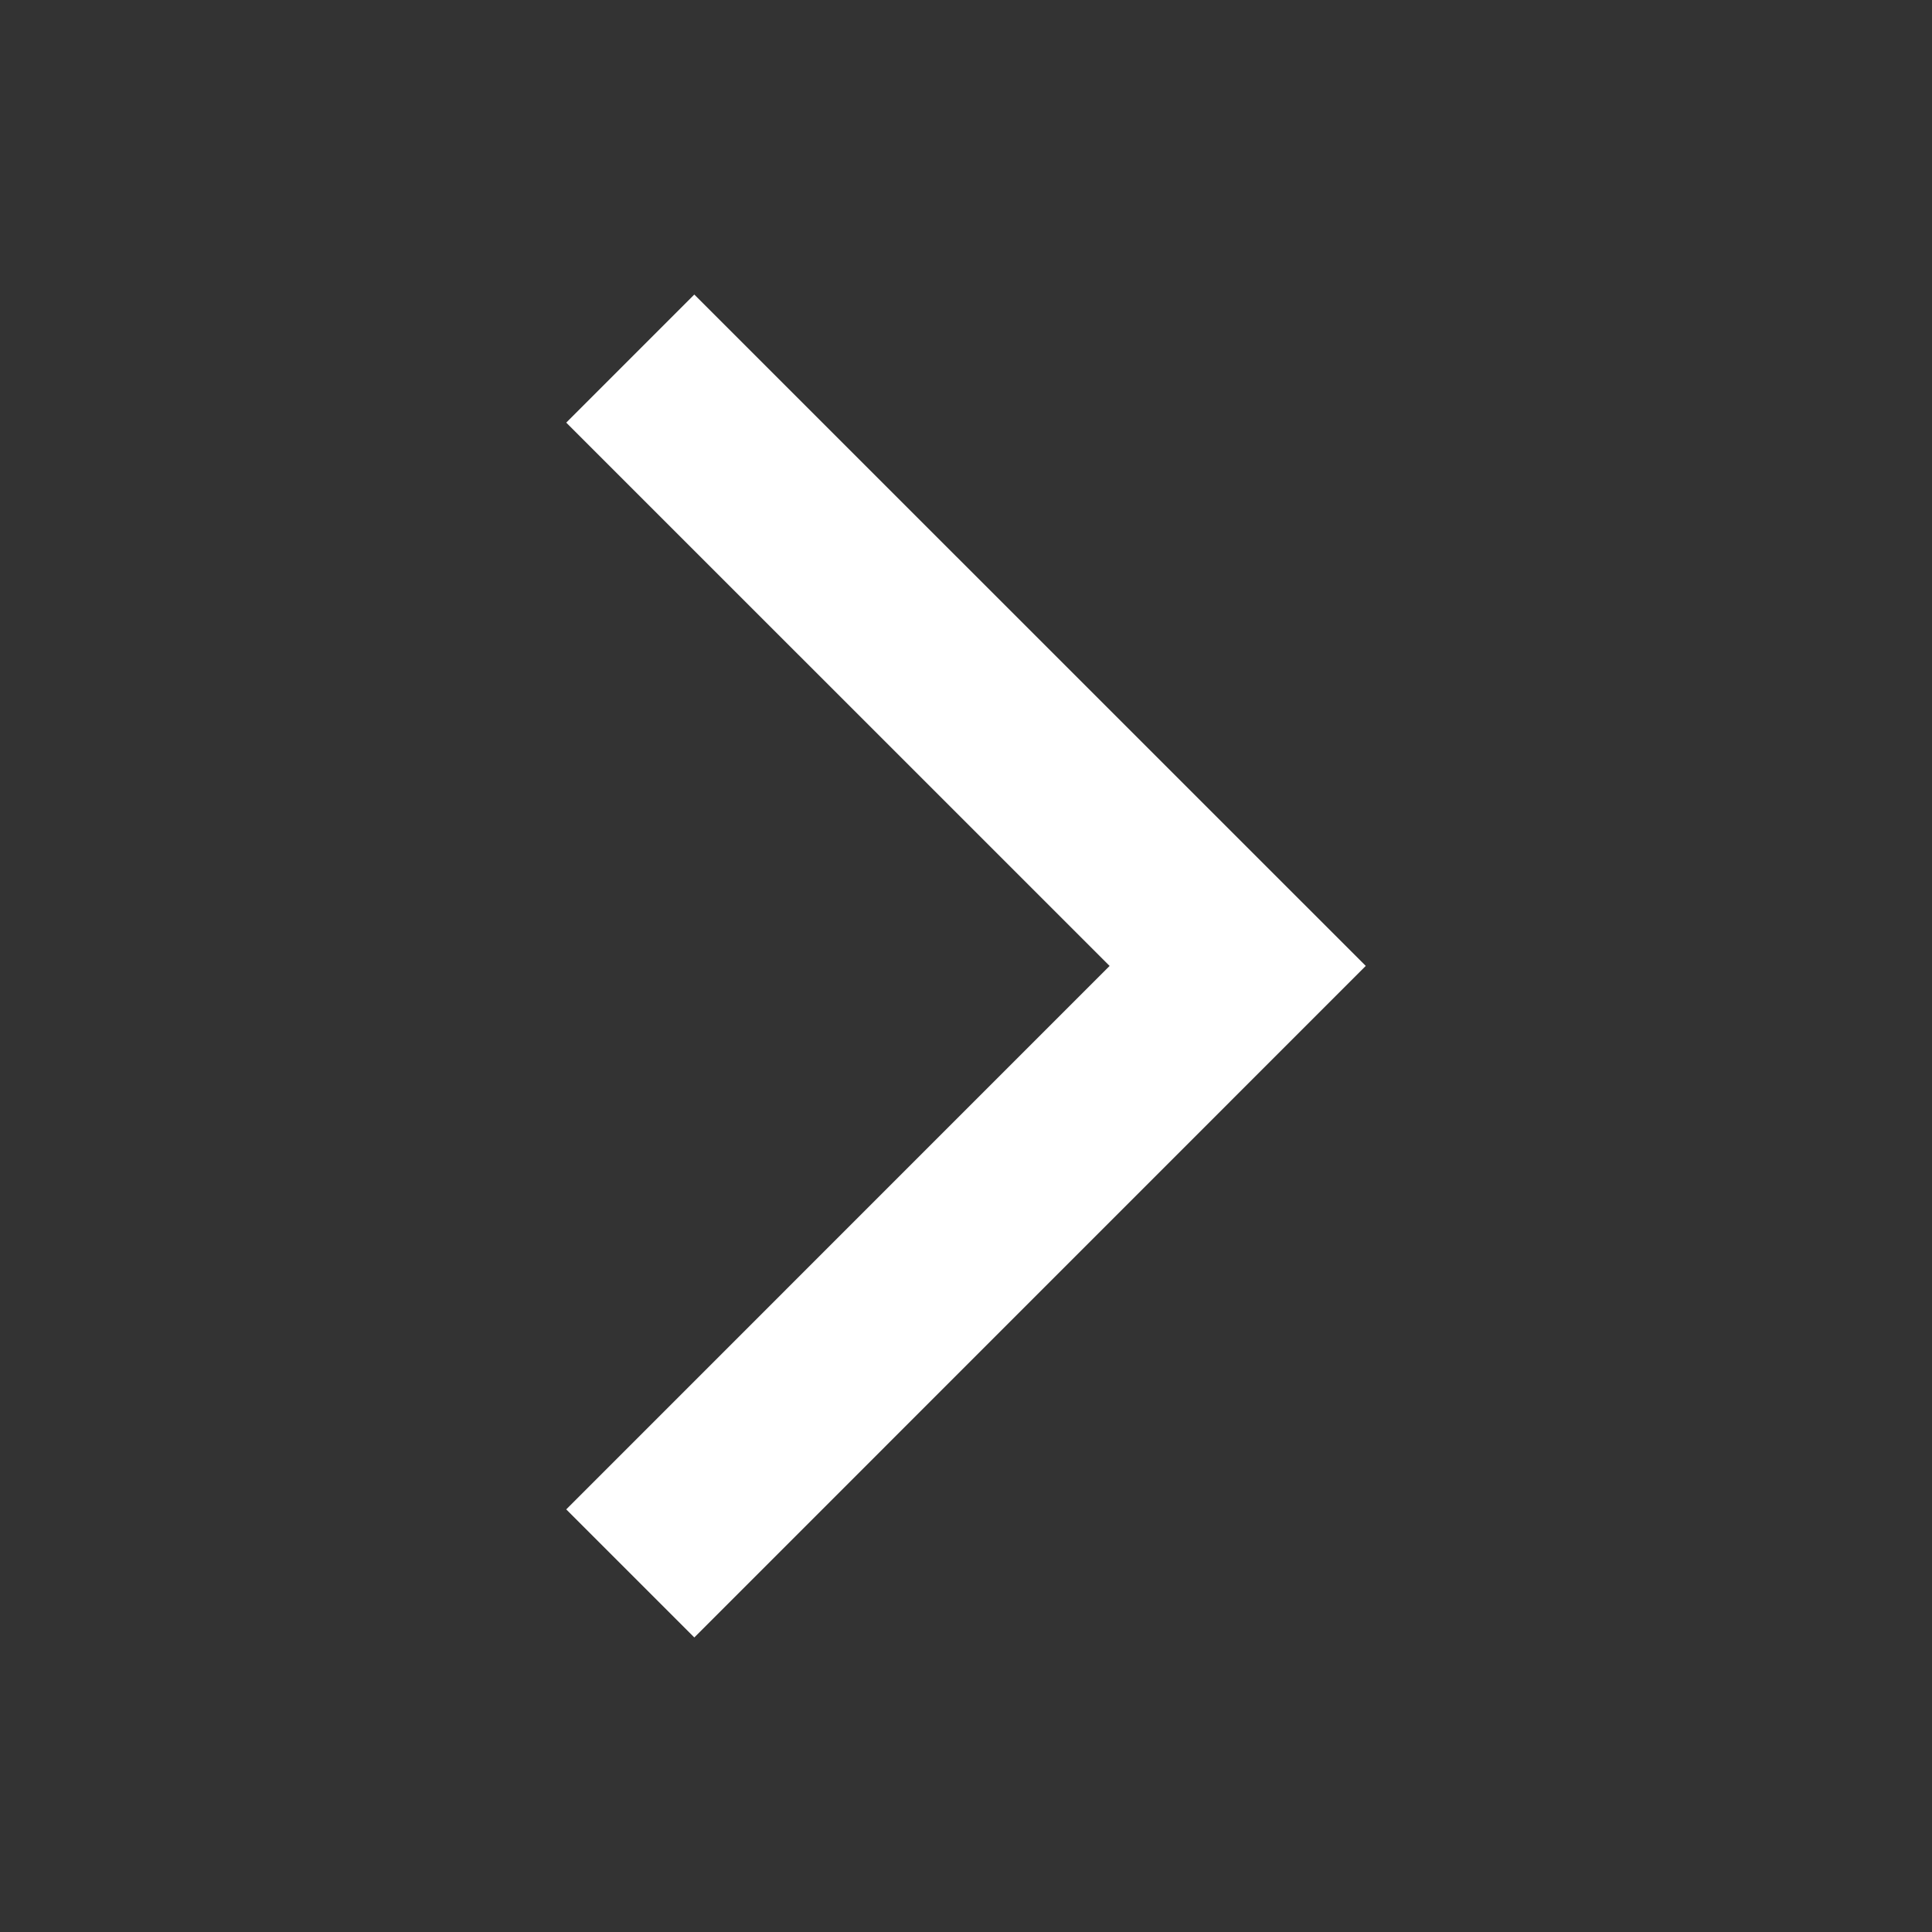
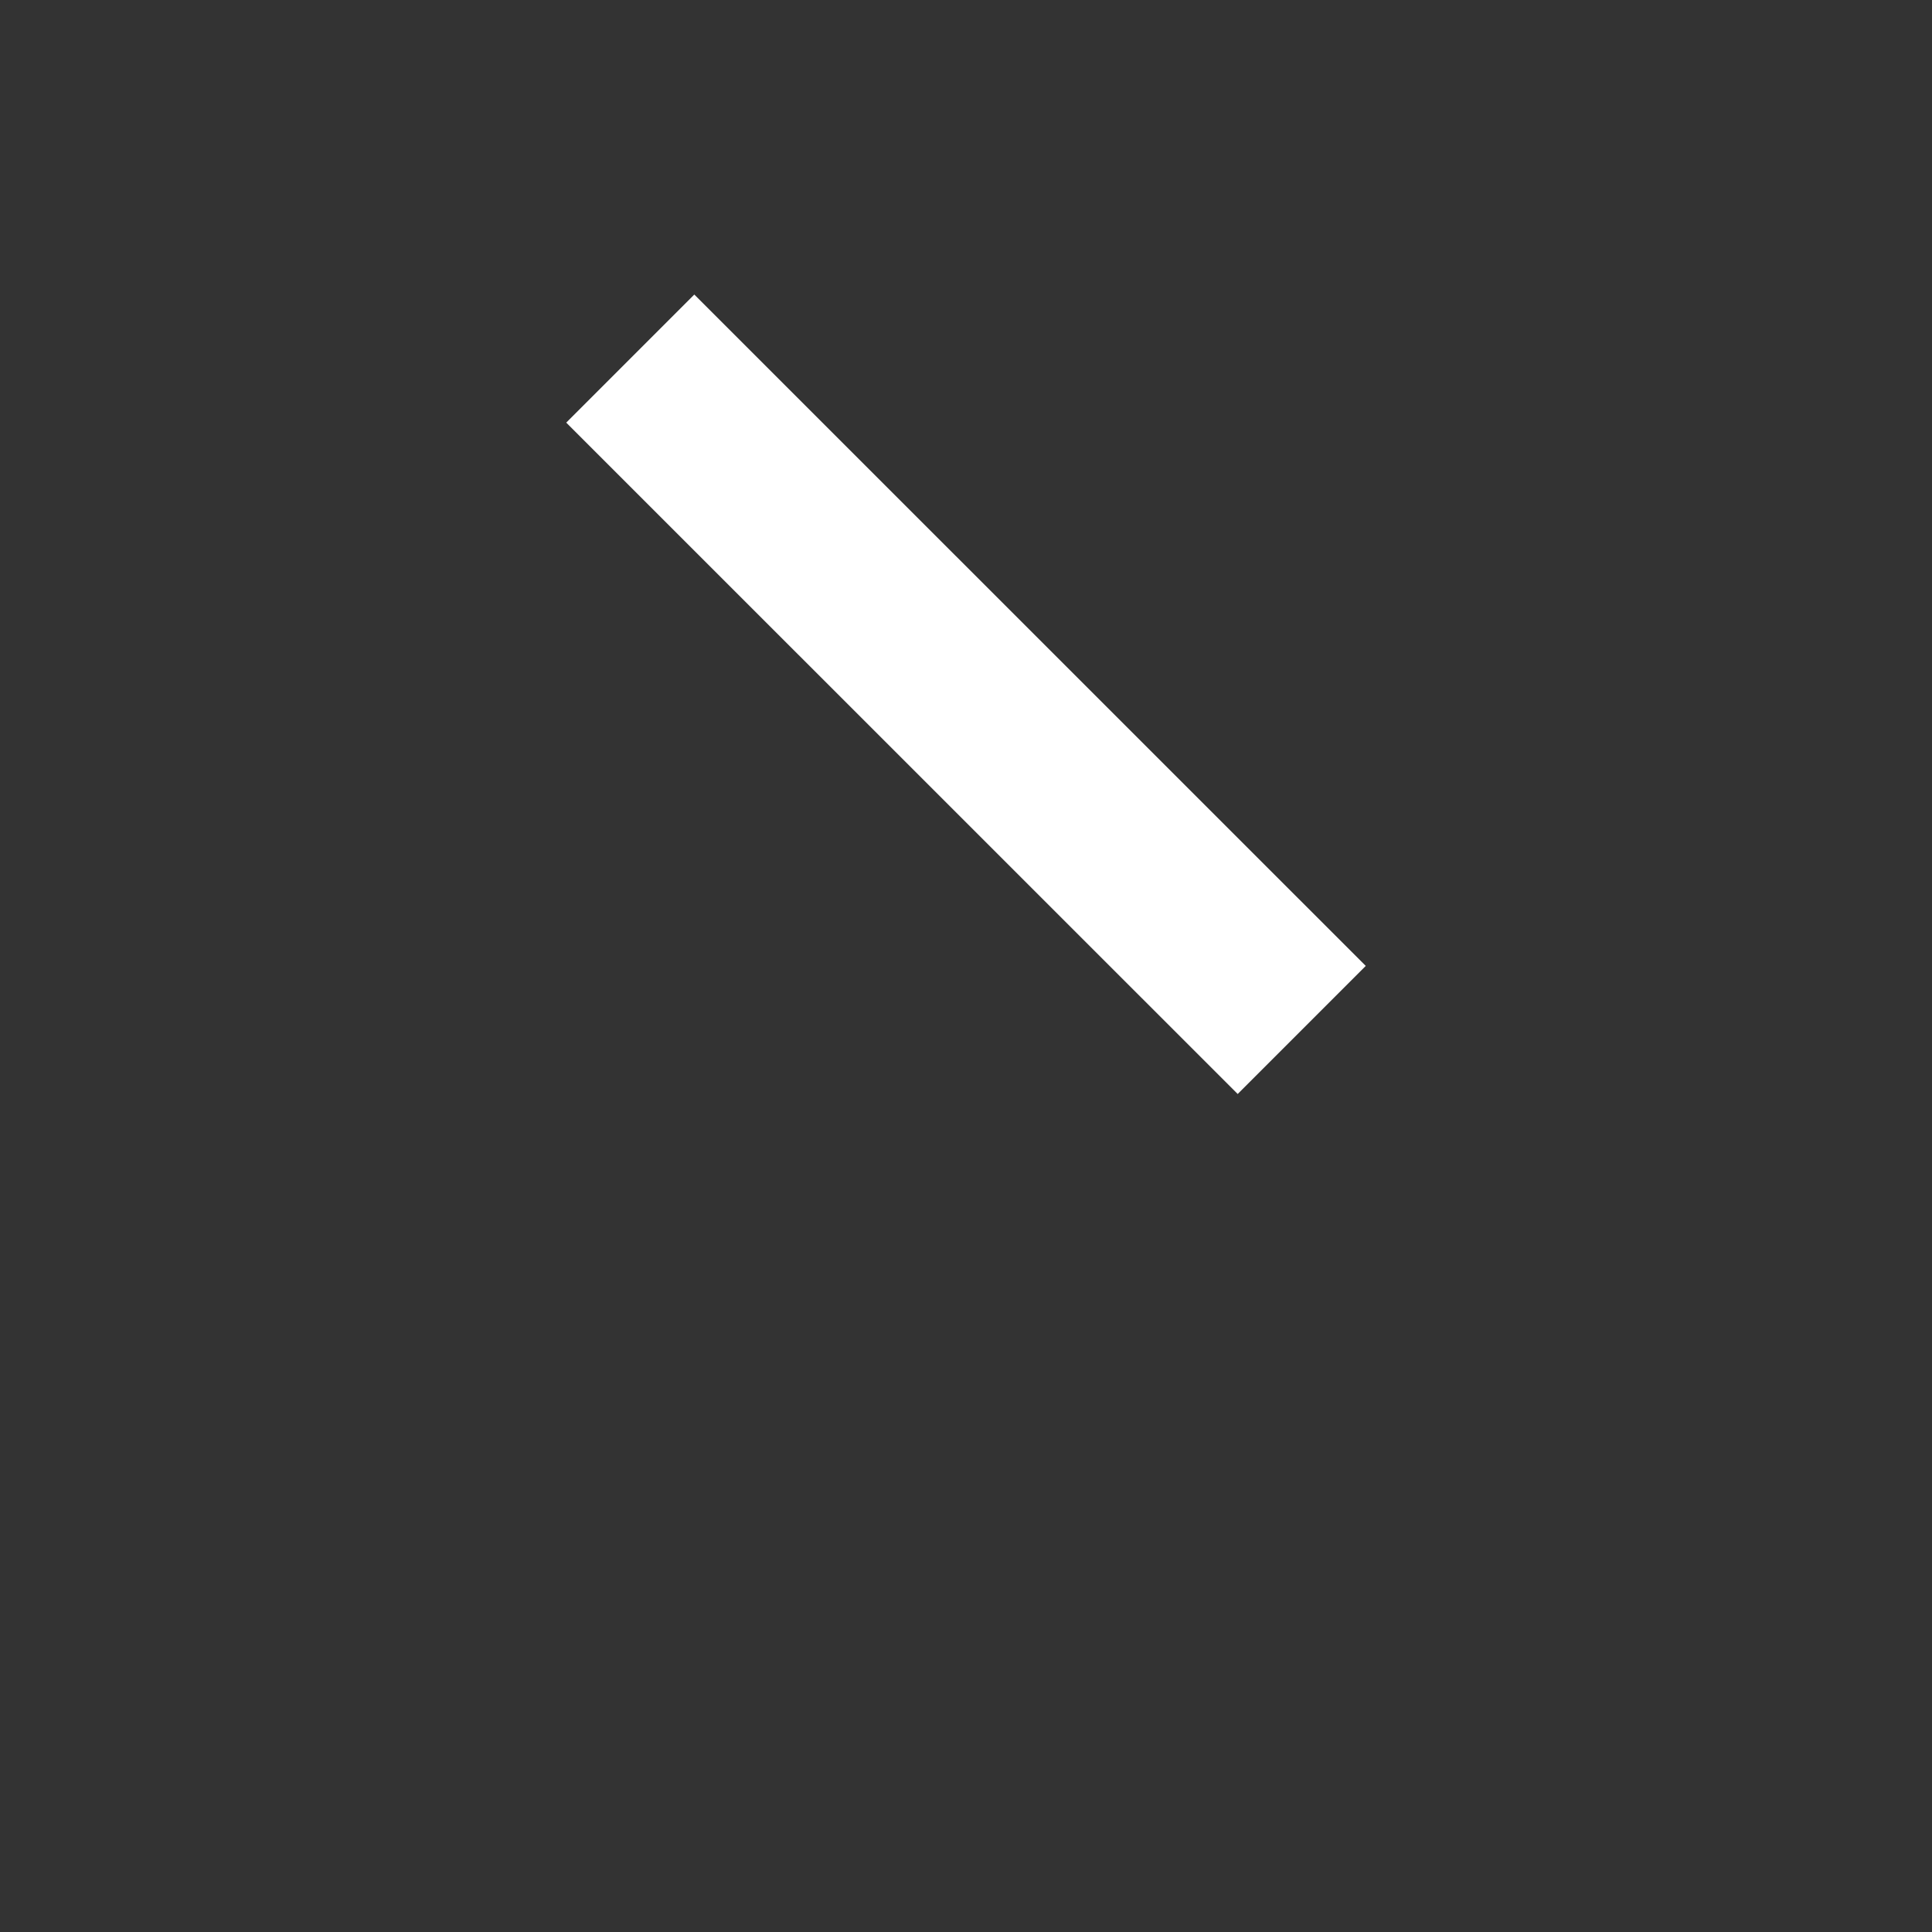
<svg xmlns="http://www.w3.org/2000/svg" width="24" height="24" viewBox="0 0 24 24" fill="none">
  <rect x="0" y="0" width="24" height="24" fill="#333333" stroke="none" />
  <g id="Icon">
-     <path id="Vector" d="M8.625 5.25L15.375 11.999L8.625 18.75" stroke="white" stroke-width="2.25" stroke-miterlimit="10" stroke-linecap="square" />
+     <path id="Vector" d="M8.625 5.25L15.375 11.999" stroke="white" stroke-width="2.25" stroke-miterlimit="10" stroke-linecap="square" />
  </g>
</svg>